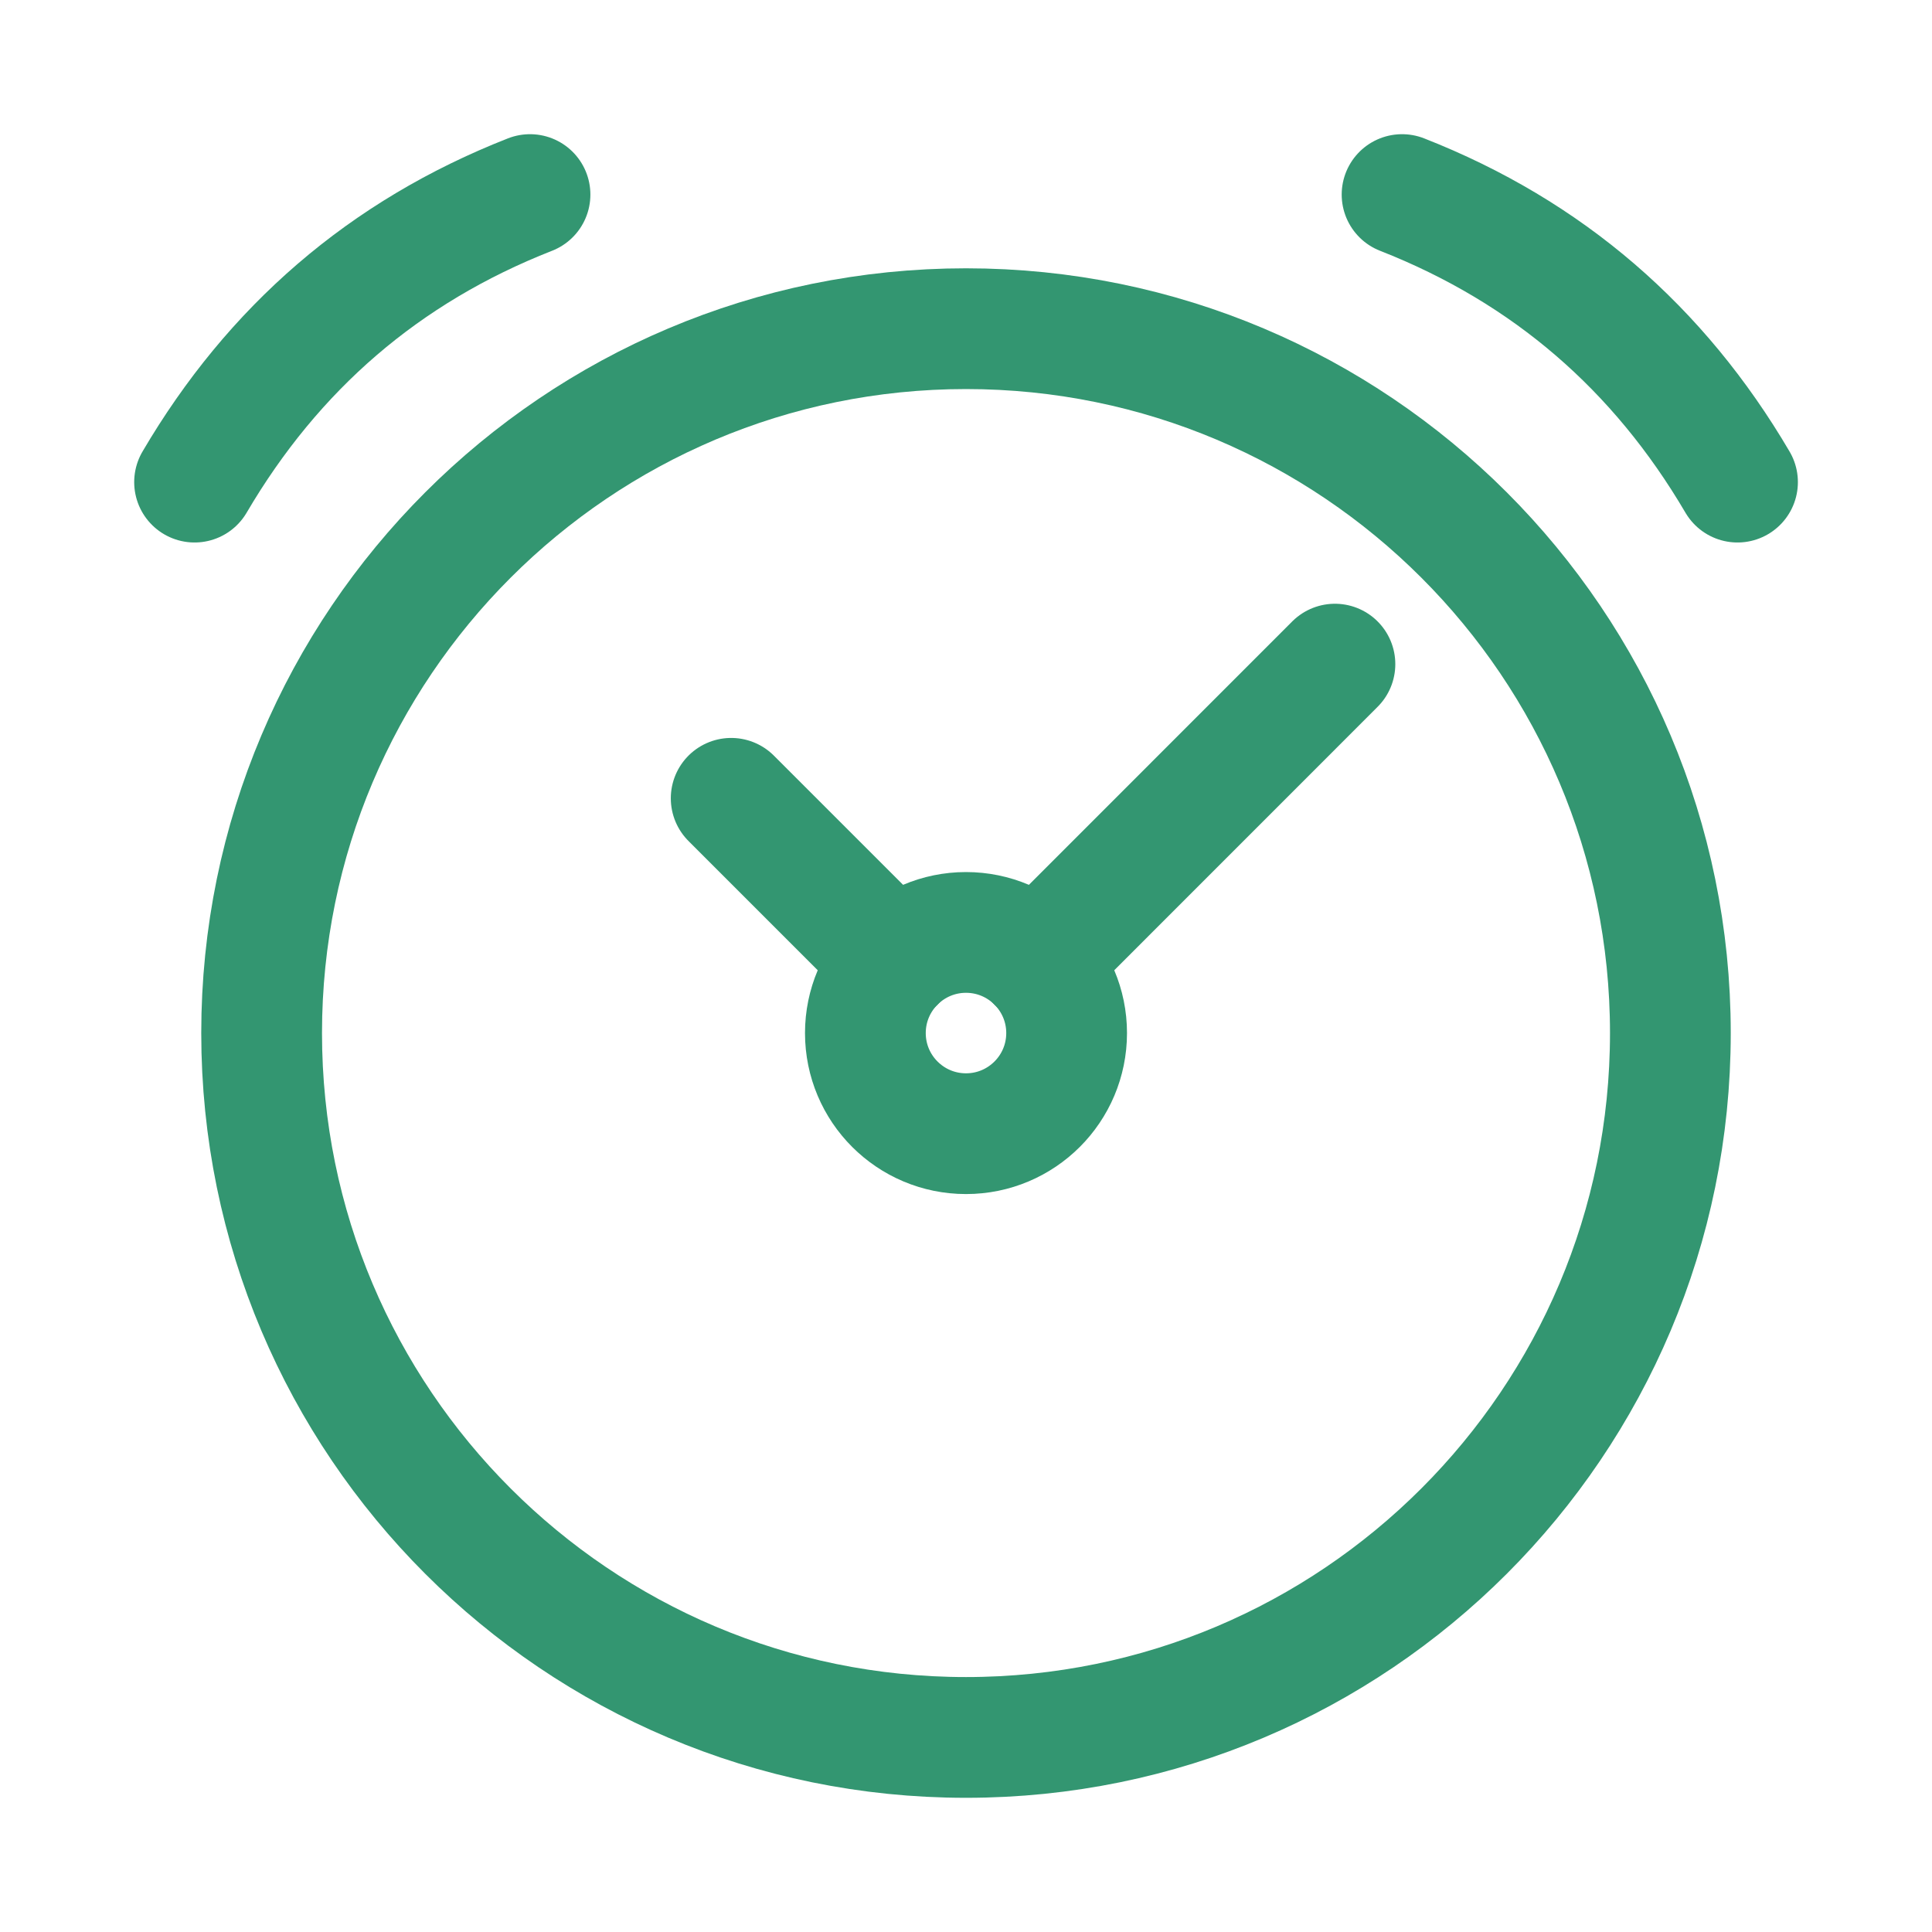
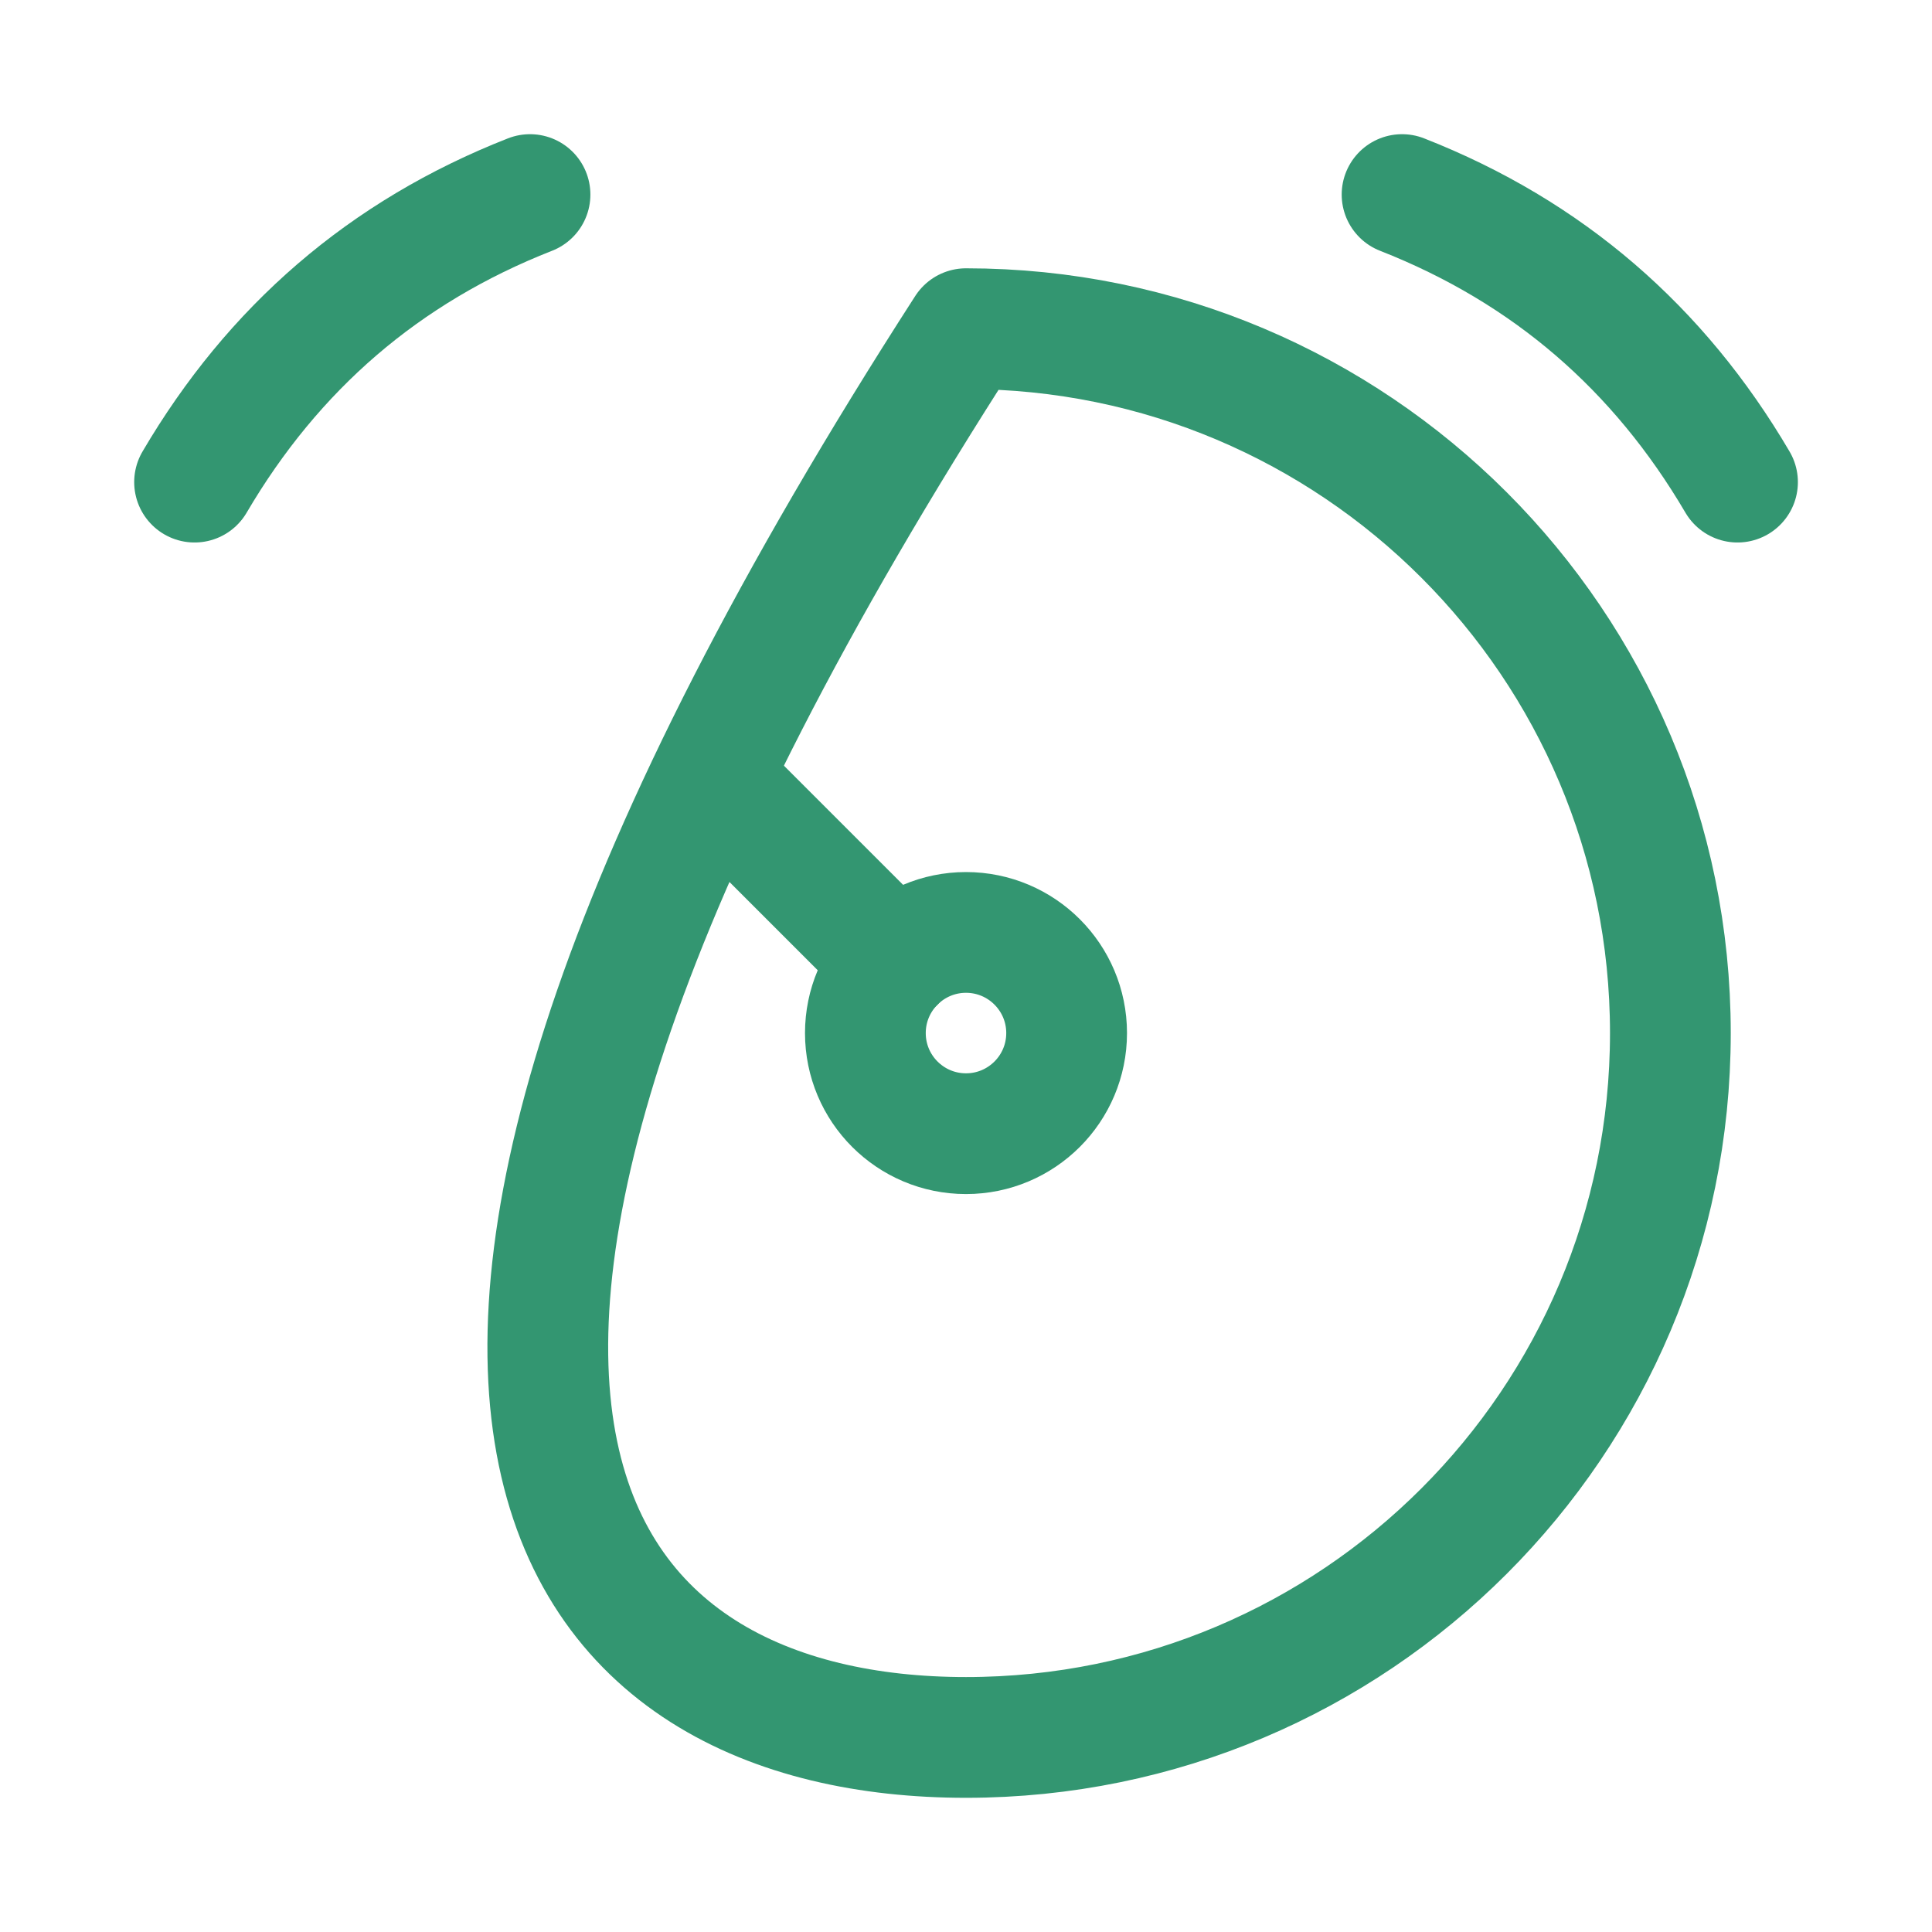
<svg xmlns="http://www.w3.org/2000/svg" width="24" height="24" viewBox="0 0 24 24" fill="none">
-   <path d="M12 21.583C16.832 21.583 20.75 17.666 20.75 12.833C20.75 8.001 16.832 4.083 12 4.083C7.168 4.083 3.25 8.001 3.25 12.833C3.25 17.666 7.168 21.583 12 21.583Z" stroke="#339671" stroke-width="1.5" stroke-linecap="round" stroke-linejoin="round" />
+   <path d="M12 21.583C16.832 21.583 20.75 17.666 20.75 12.833C20.75 8.001 16.832 4.083 12 4.083C3.25 17.666 7.168 21.583 12 21.583Z" stroke="#339671" stroke-width="1.5" stroke-linecap="round" stroke-linejoin="round" />
  <path d="M9.083 9.917L11.116 11.95" stroke="#339671" stroke-width="1.5" stroke-linecap="round" stroke-linejoin="round" />
-   <path d="M16.583 8.25L12.884 11.95" stroke="#339671" stroke-width="1.5" stroke-linecap="round" stroke-linejoin="round" />
  <path d="M21.584 5.989C20.608 4.327 19.229 3.128 17.417 2.417" stroke="#339671" stroke-width="1.5" stroke-linecap="round" stroke-linejoin="round" />
  <path d="M2.417 5.989C3.393 4.327 4.771 3.128 6.584 2.417" stroke="#339671" stroke-width="1.5" stroke-linecap="round" stroke-linejoin="round" />
  <path d="M12 14.083C12.69 14.083 13.25 13.524 13.25 12.833C13.25 12.143 12.69 11.583 12 11.583C11.31 11.583 10.75 12.143 10.75 12.833C10.75 13.524 11.31 14.083 12 14.083Z" stroke="#339671" stroke-width="1.5" stroke-linecap="round" stroke-linejoin="round" />
</svg>